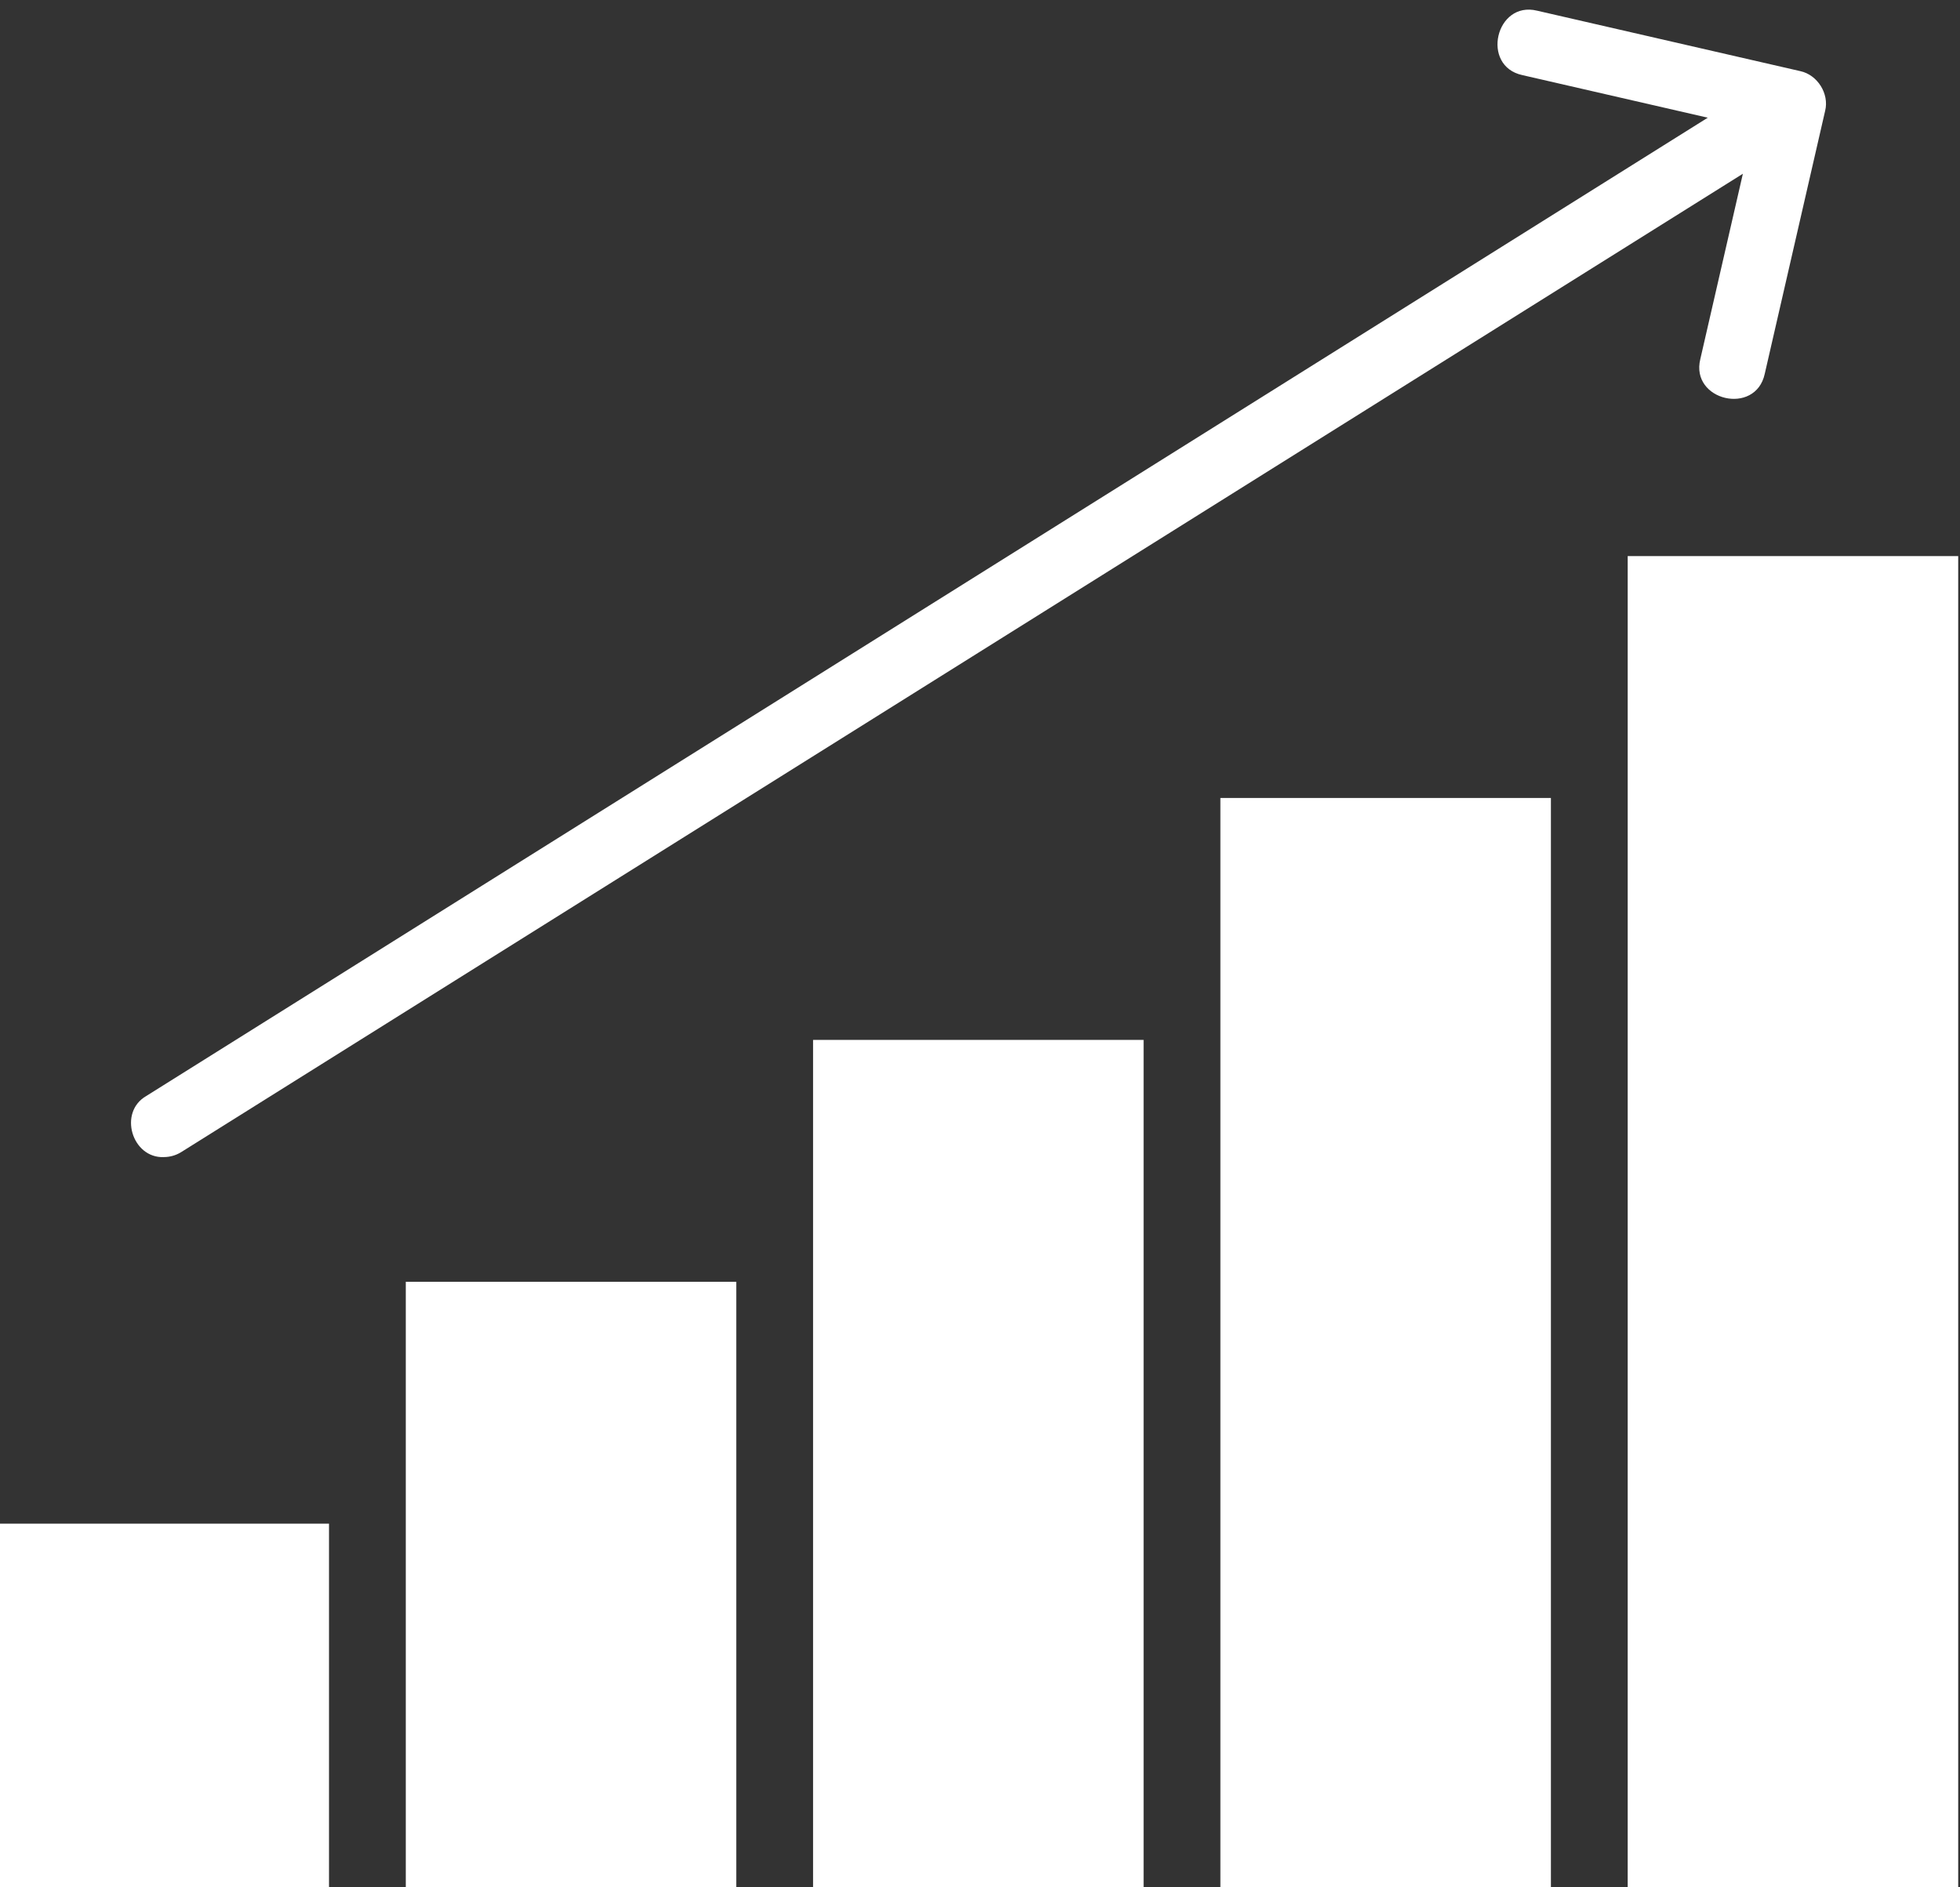
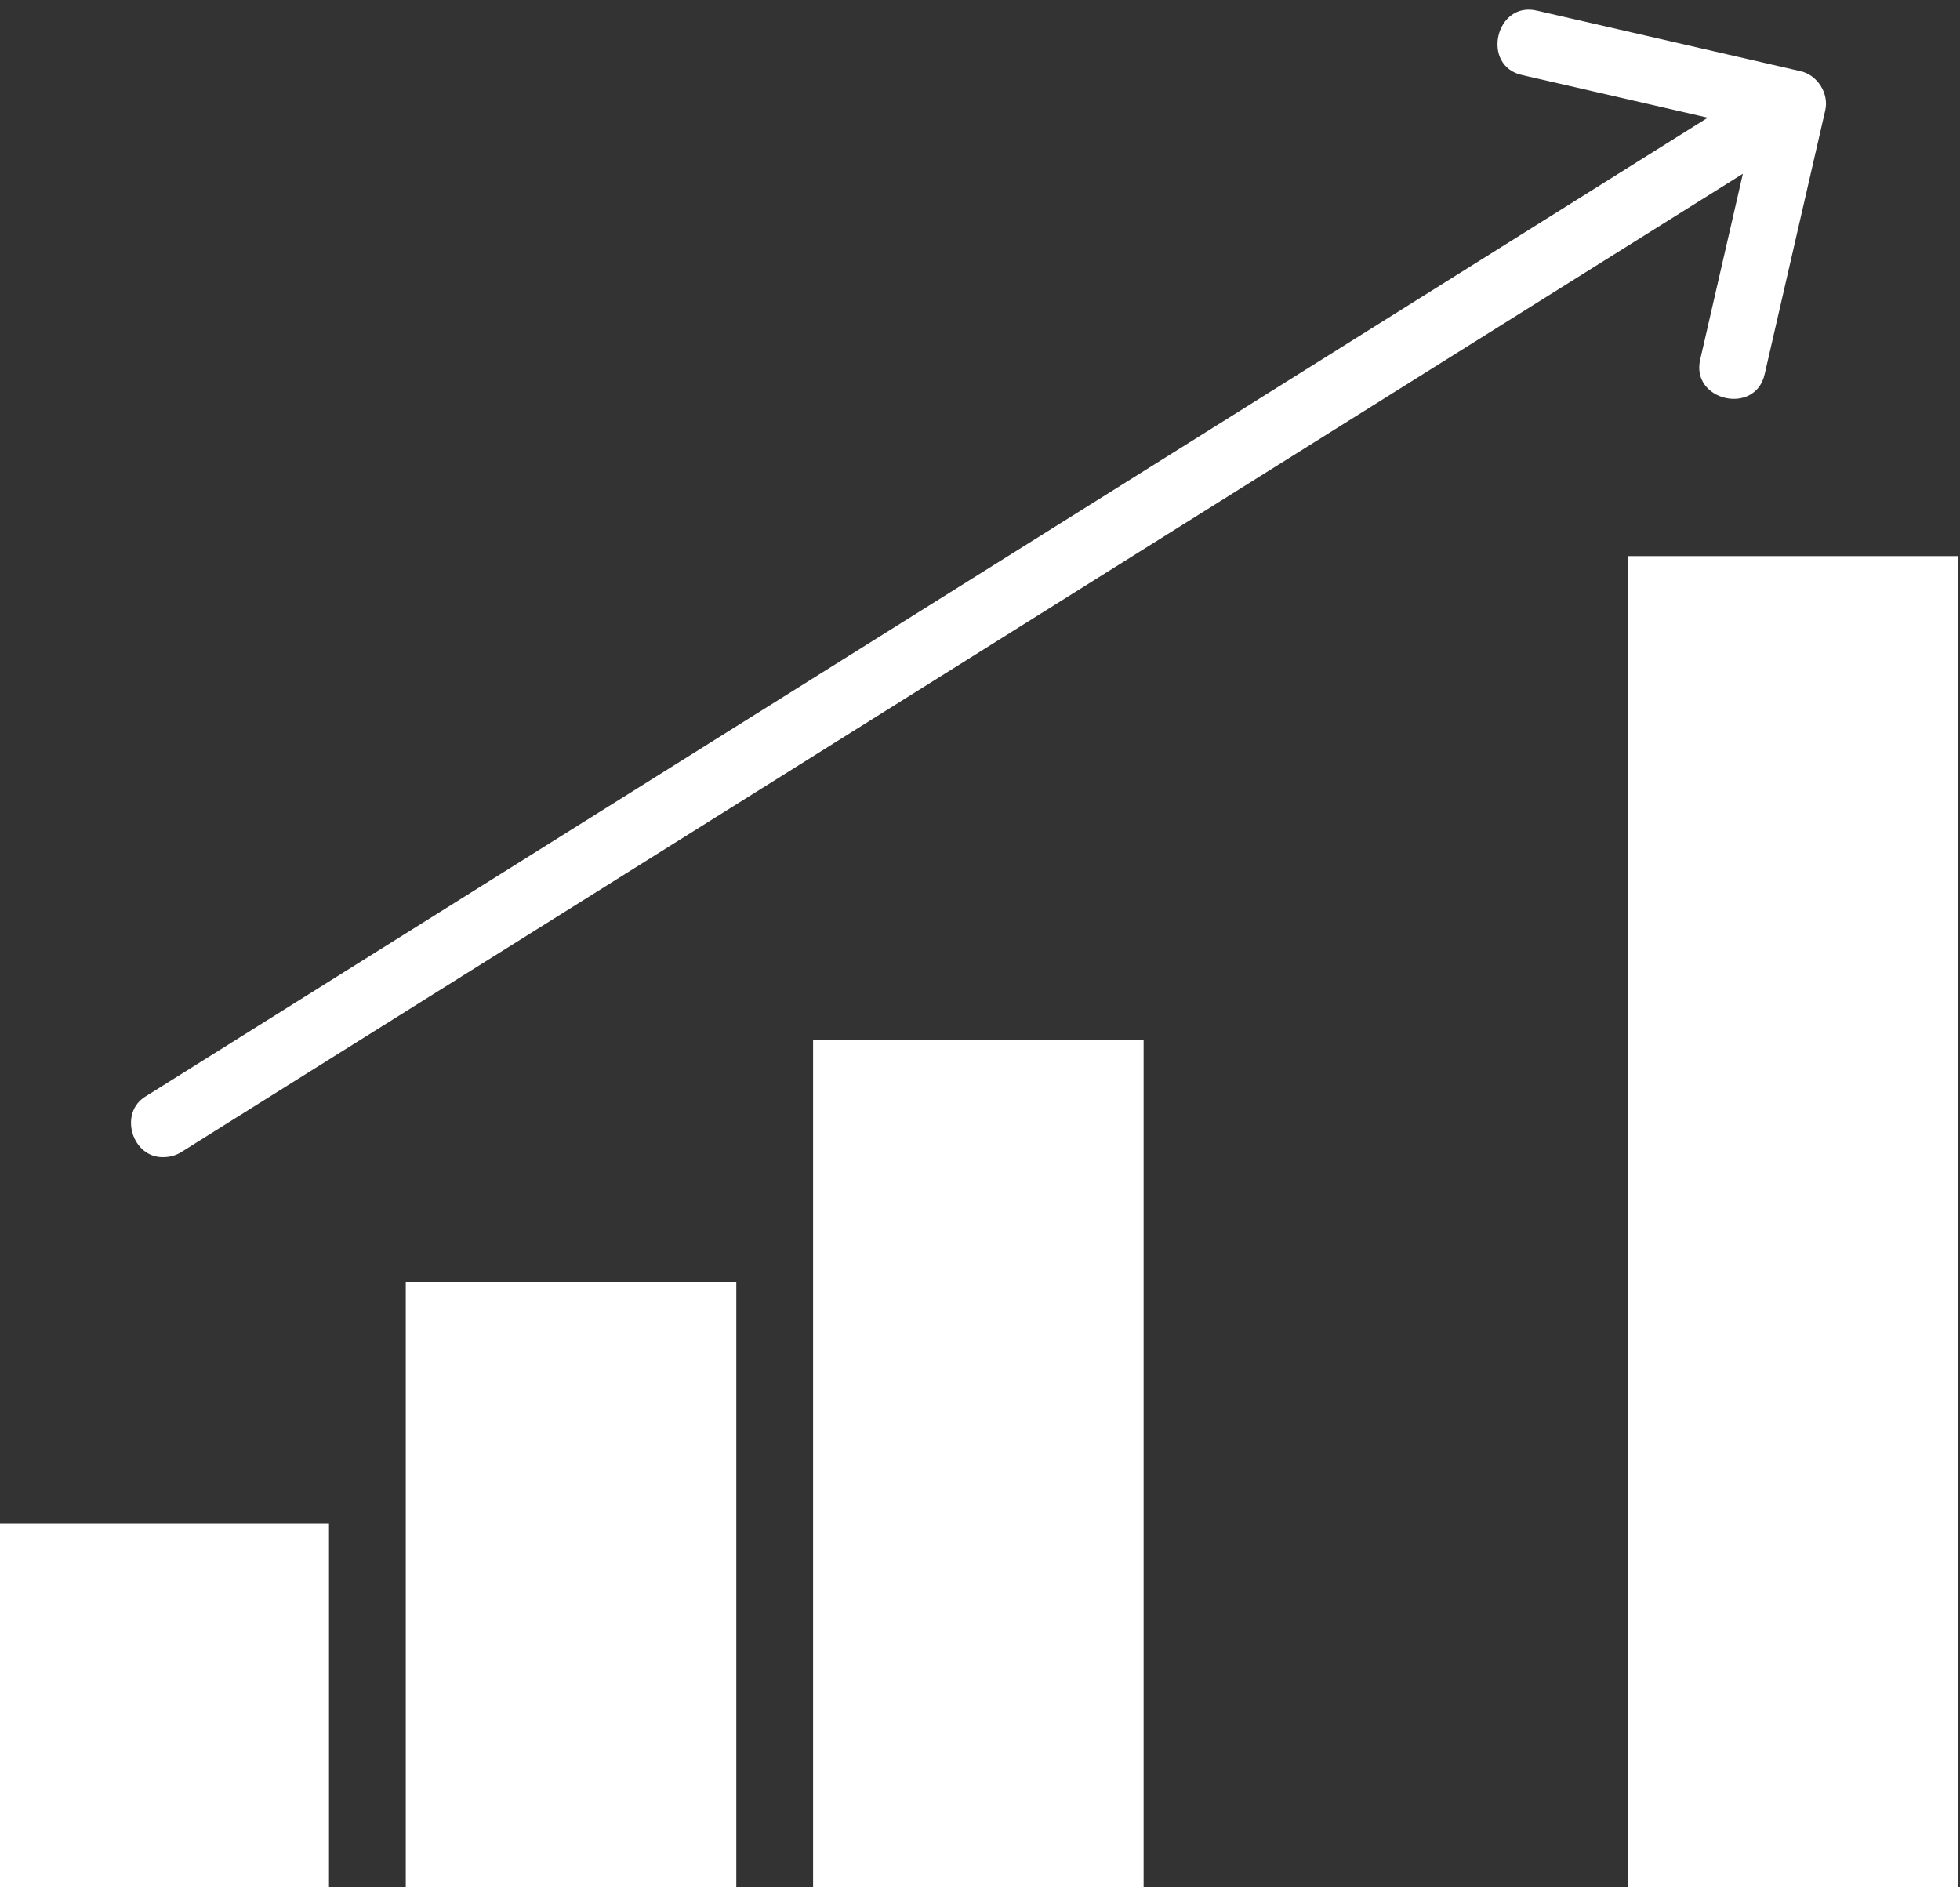
<svg xmlns="http://www.w3.org/2000/svg" data-name="black" fill="#000000" height="57.1" preserveAspectRatio="xMidYMid meet" version="1" viewBox="2.4 6.9 59.3 57.1" width="59.3" zoomAndPan="magnify">
  <rect x="2.4" y="6.9" width="59.3" height="57.1" fill="#333333" stroke="none" />
  <g id="change1_1">
-     <path d="M61.646,23.726v40.274h-10V23.726h10Zm-22.323,40.274h10V31.044h-10v32.956Zm-12.323,0h10v-25.637h-10v25.637Zm-12.323,0h10v-18.318H14.677v18.318Zm-12.323,0H12.354v-11H2.354v11Zm5.001-22.091c.181,0,.365-.049,.53-.152L55.131,12.157l-1.288,5.609c-.308,1.257,1.671,1.72,1.949,.447l1.828-7.961c.128-.517-.233-1.089-.753-1.2l-7.959-1.828c-1.257-.31-1.718,1.677-.447,1.949l5.608,1.288L6.824,40.062c-.852,.492-.432,1.885,.532,1.848Z" fill="#ffffff" />
+     <path d="M61.646,23.726v40.274h-10V23.726h10Zm-22.323,40.274h10h-10v32.956Zm-12.323,0h10v-25.637h-10v25.637Zm-12.323,0h10v-18.318H14.677v18.318Zm-12.323,0H12.354v-11H2.354v11Zm5.001-22.091c.181,0,.365-.049,.53-.152L55.131,12.157l-1.288,5.609c-.308,1.257,1.671,1.72,1.949,.447l1.828-7.961c.128-.517-.233-1.089-.753-1.2l-7.959-1.828c-1.257-.31-1.718,1.677-.447,1.949l5.608,1.288L6.824,40.062c-.852,.492-.432,1.885,.532,1.848Z" fill="#ffffff" />
  </g>
</svg>